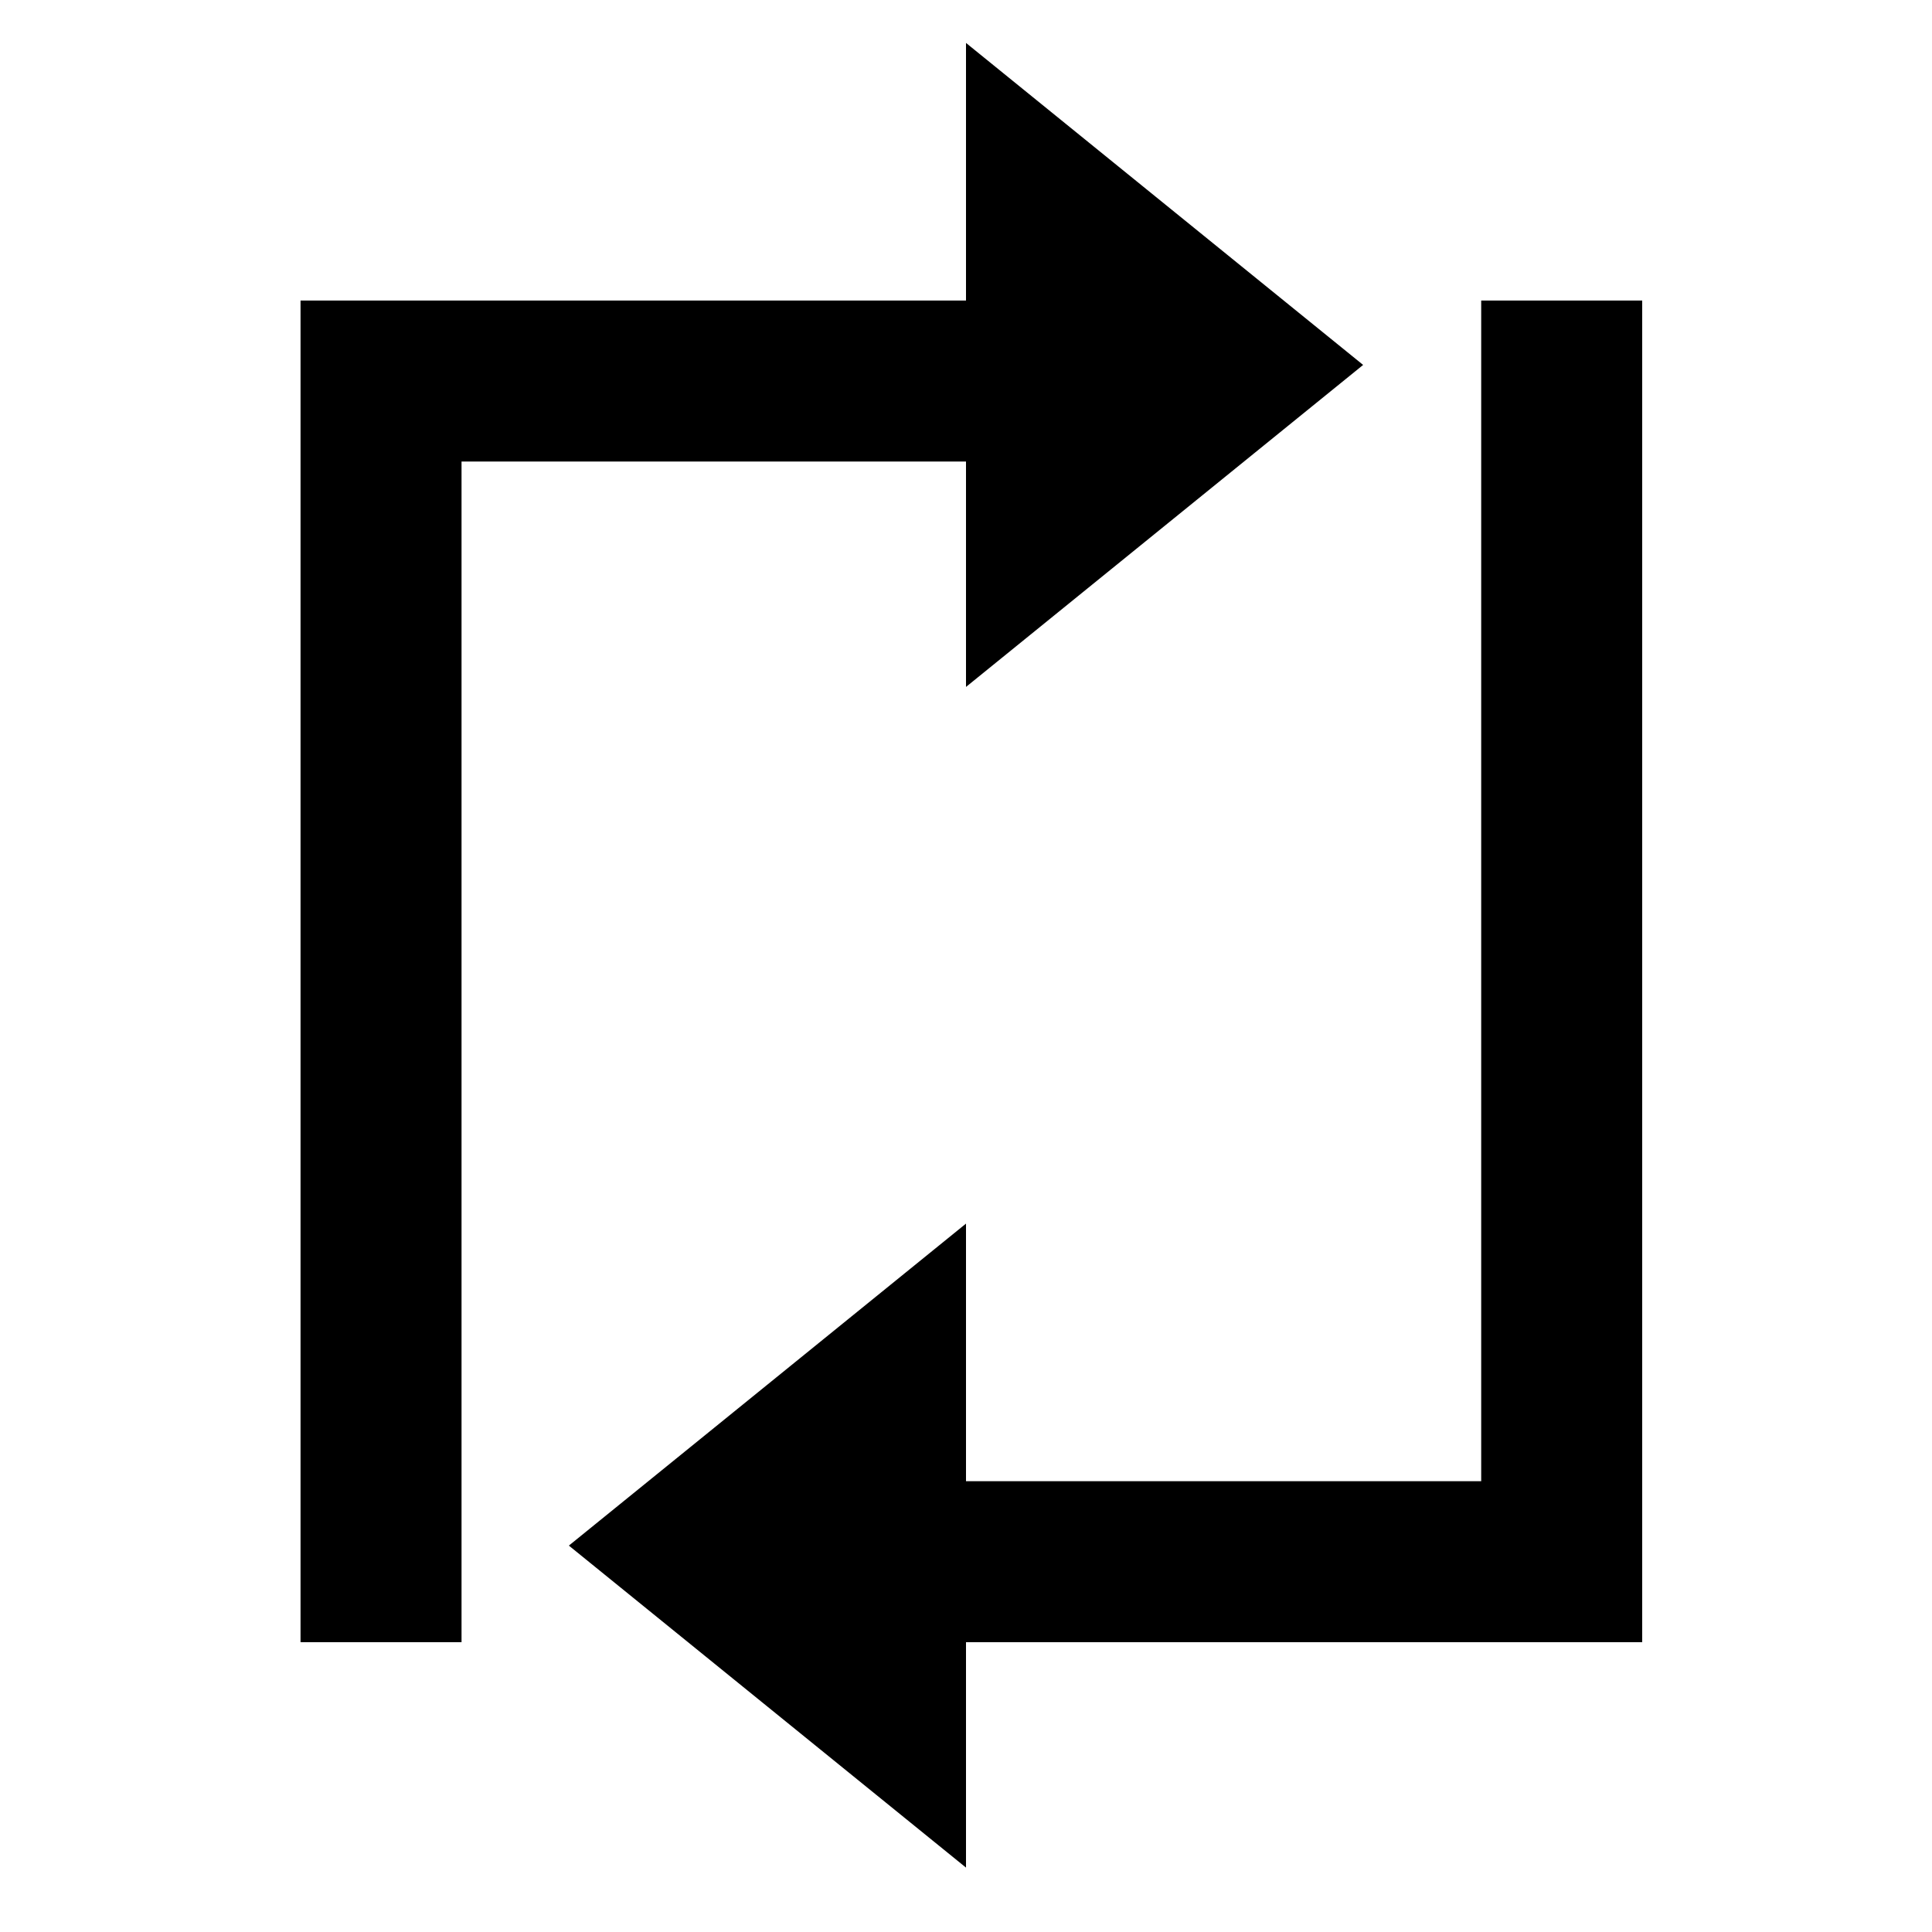
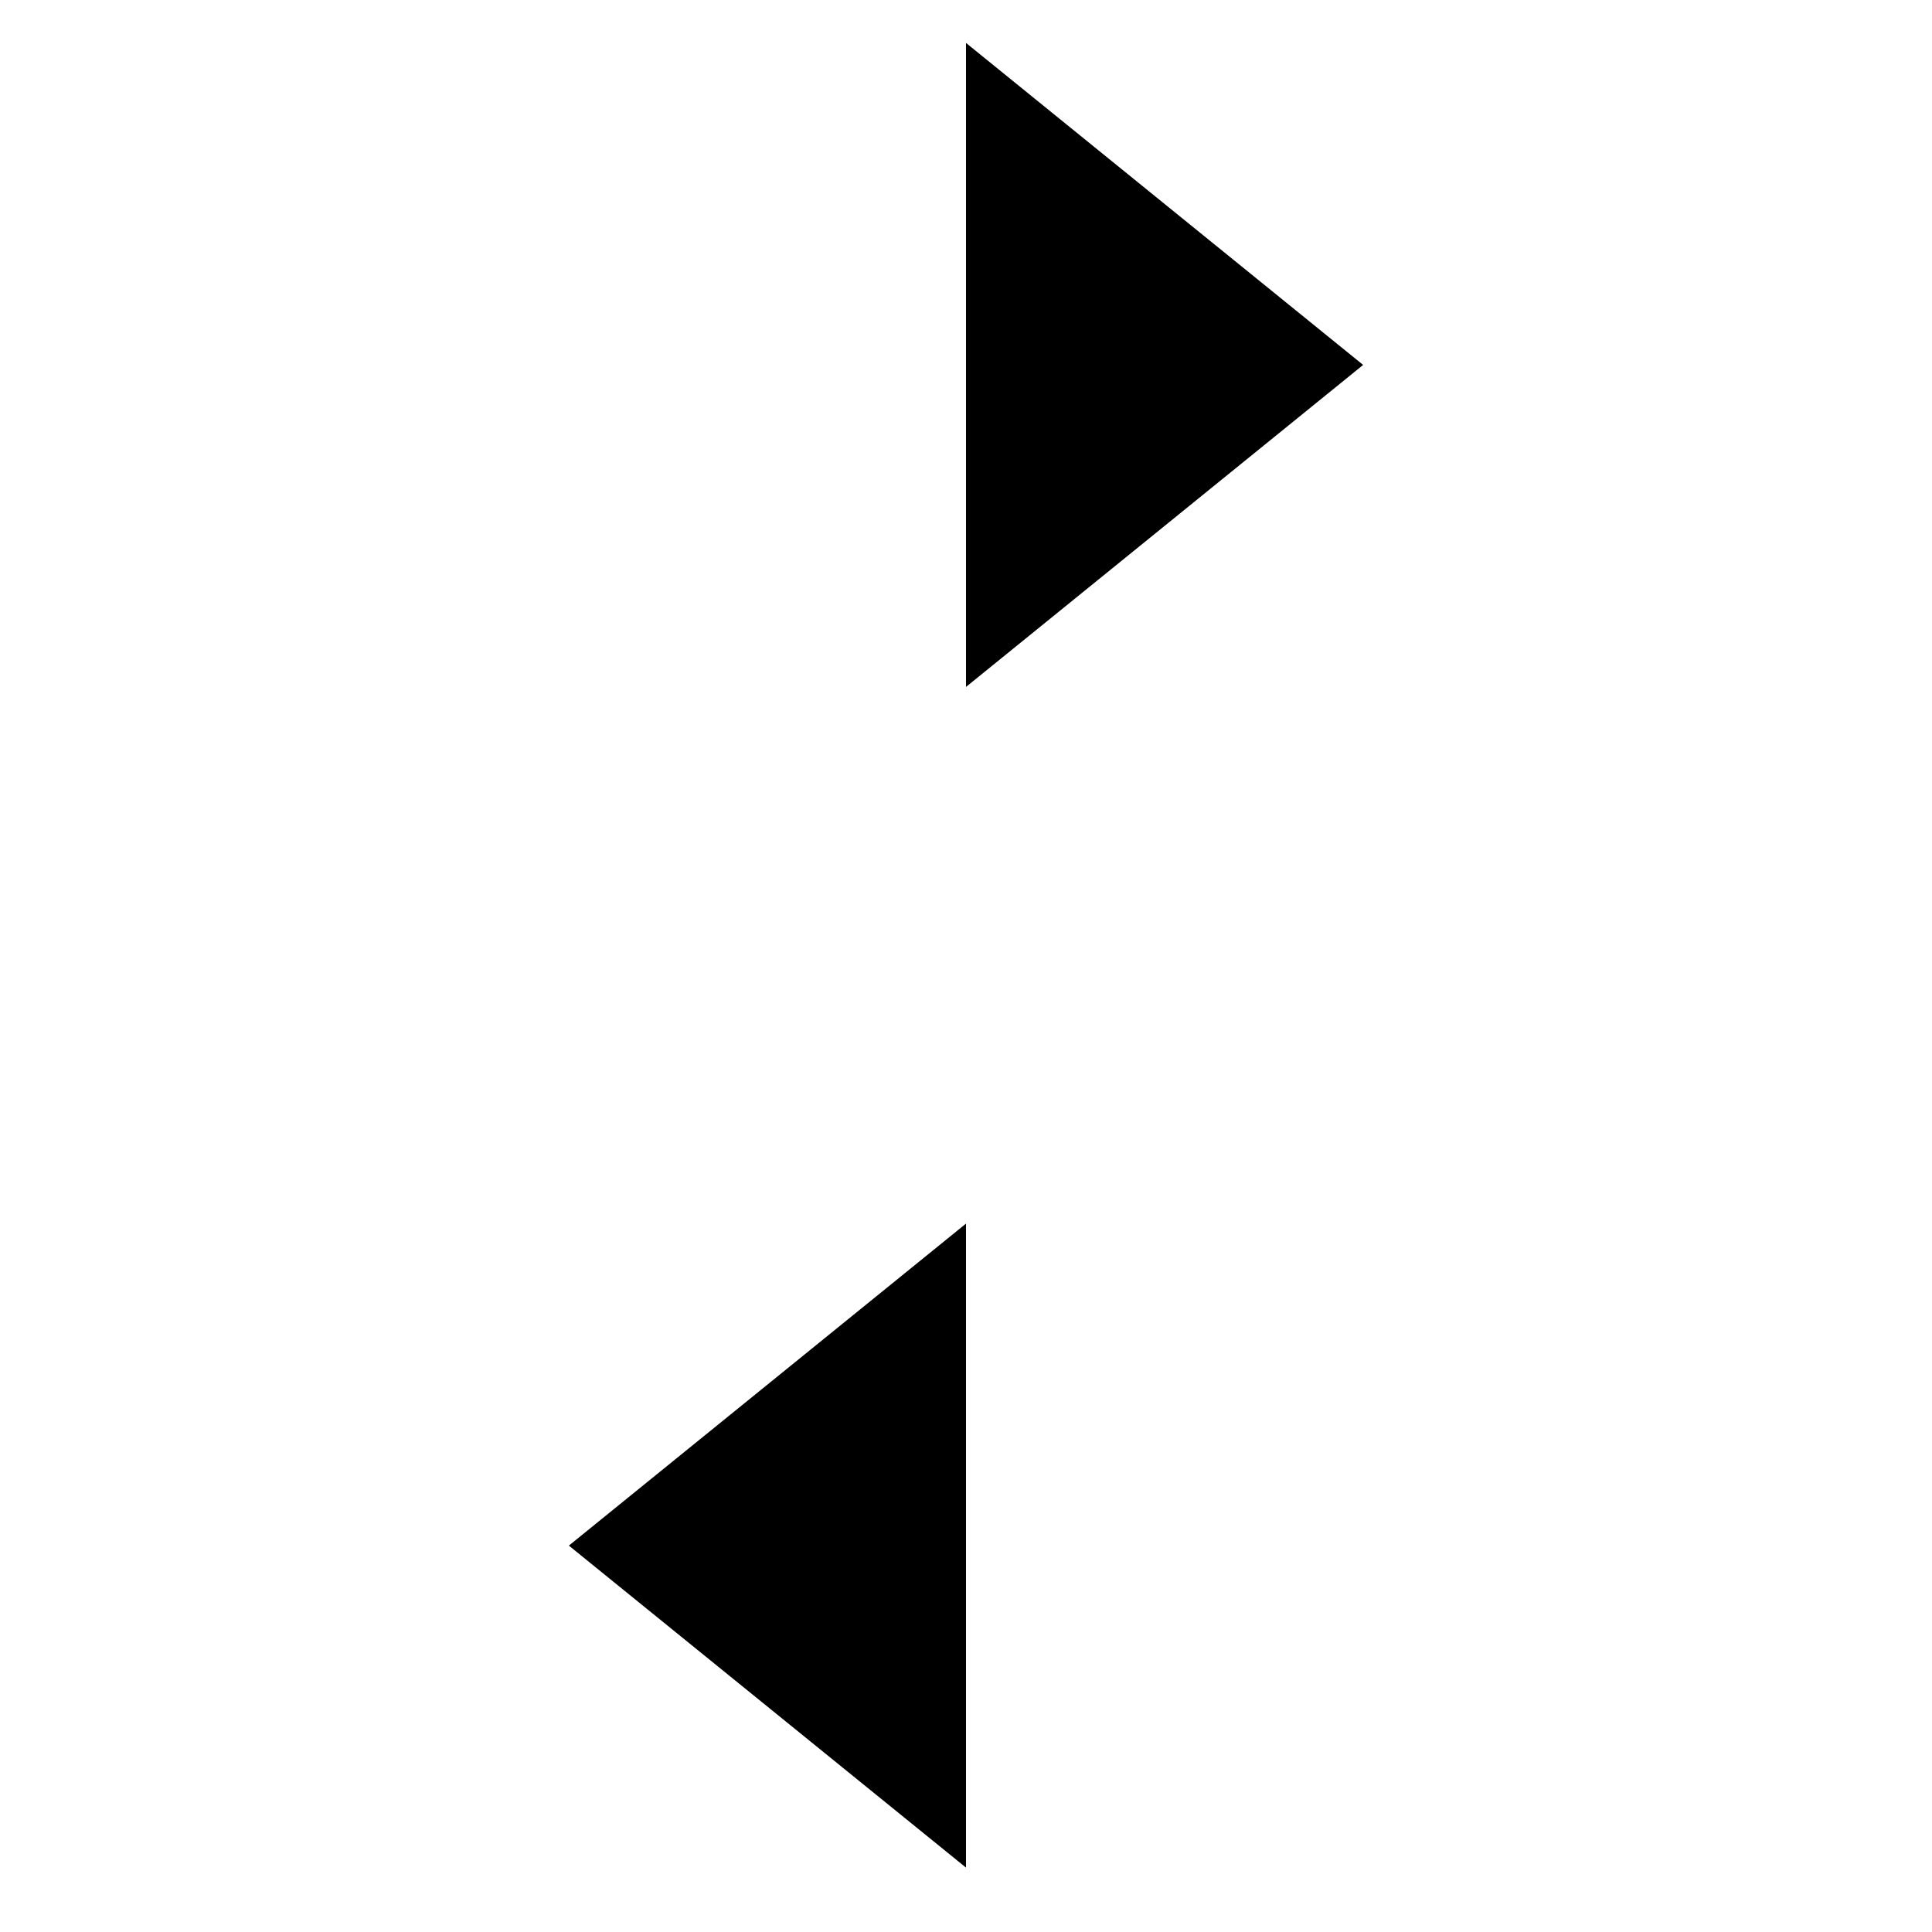
<svg xmlns="http://www.w3.org/2000/svg" viewBox="0 0 18 18" height="18" width="18" style="height: 18px; width: 18px;">
  <path d="M12.7 3.4L9 .4v6zM5.3 14.4l3.7 3v-6z" />
-   <path d="M2.8 15.3V2.8h7.6v1.5H4.3v11m11-12.5v12.5H7.8v-1.5h6v-11" />
</svg>